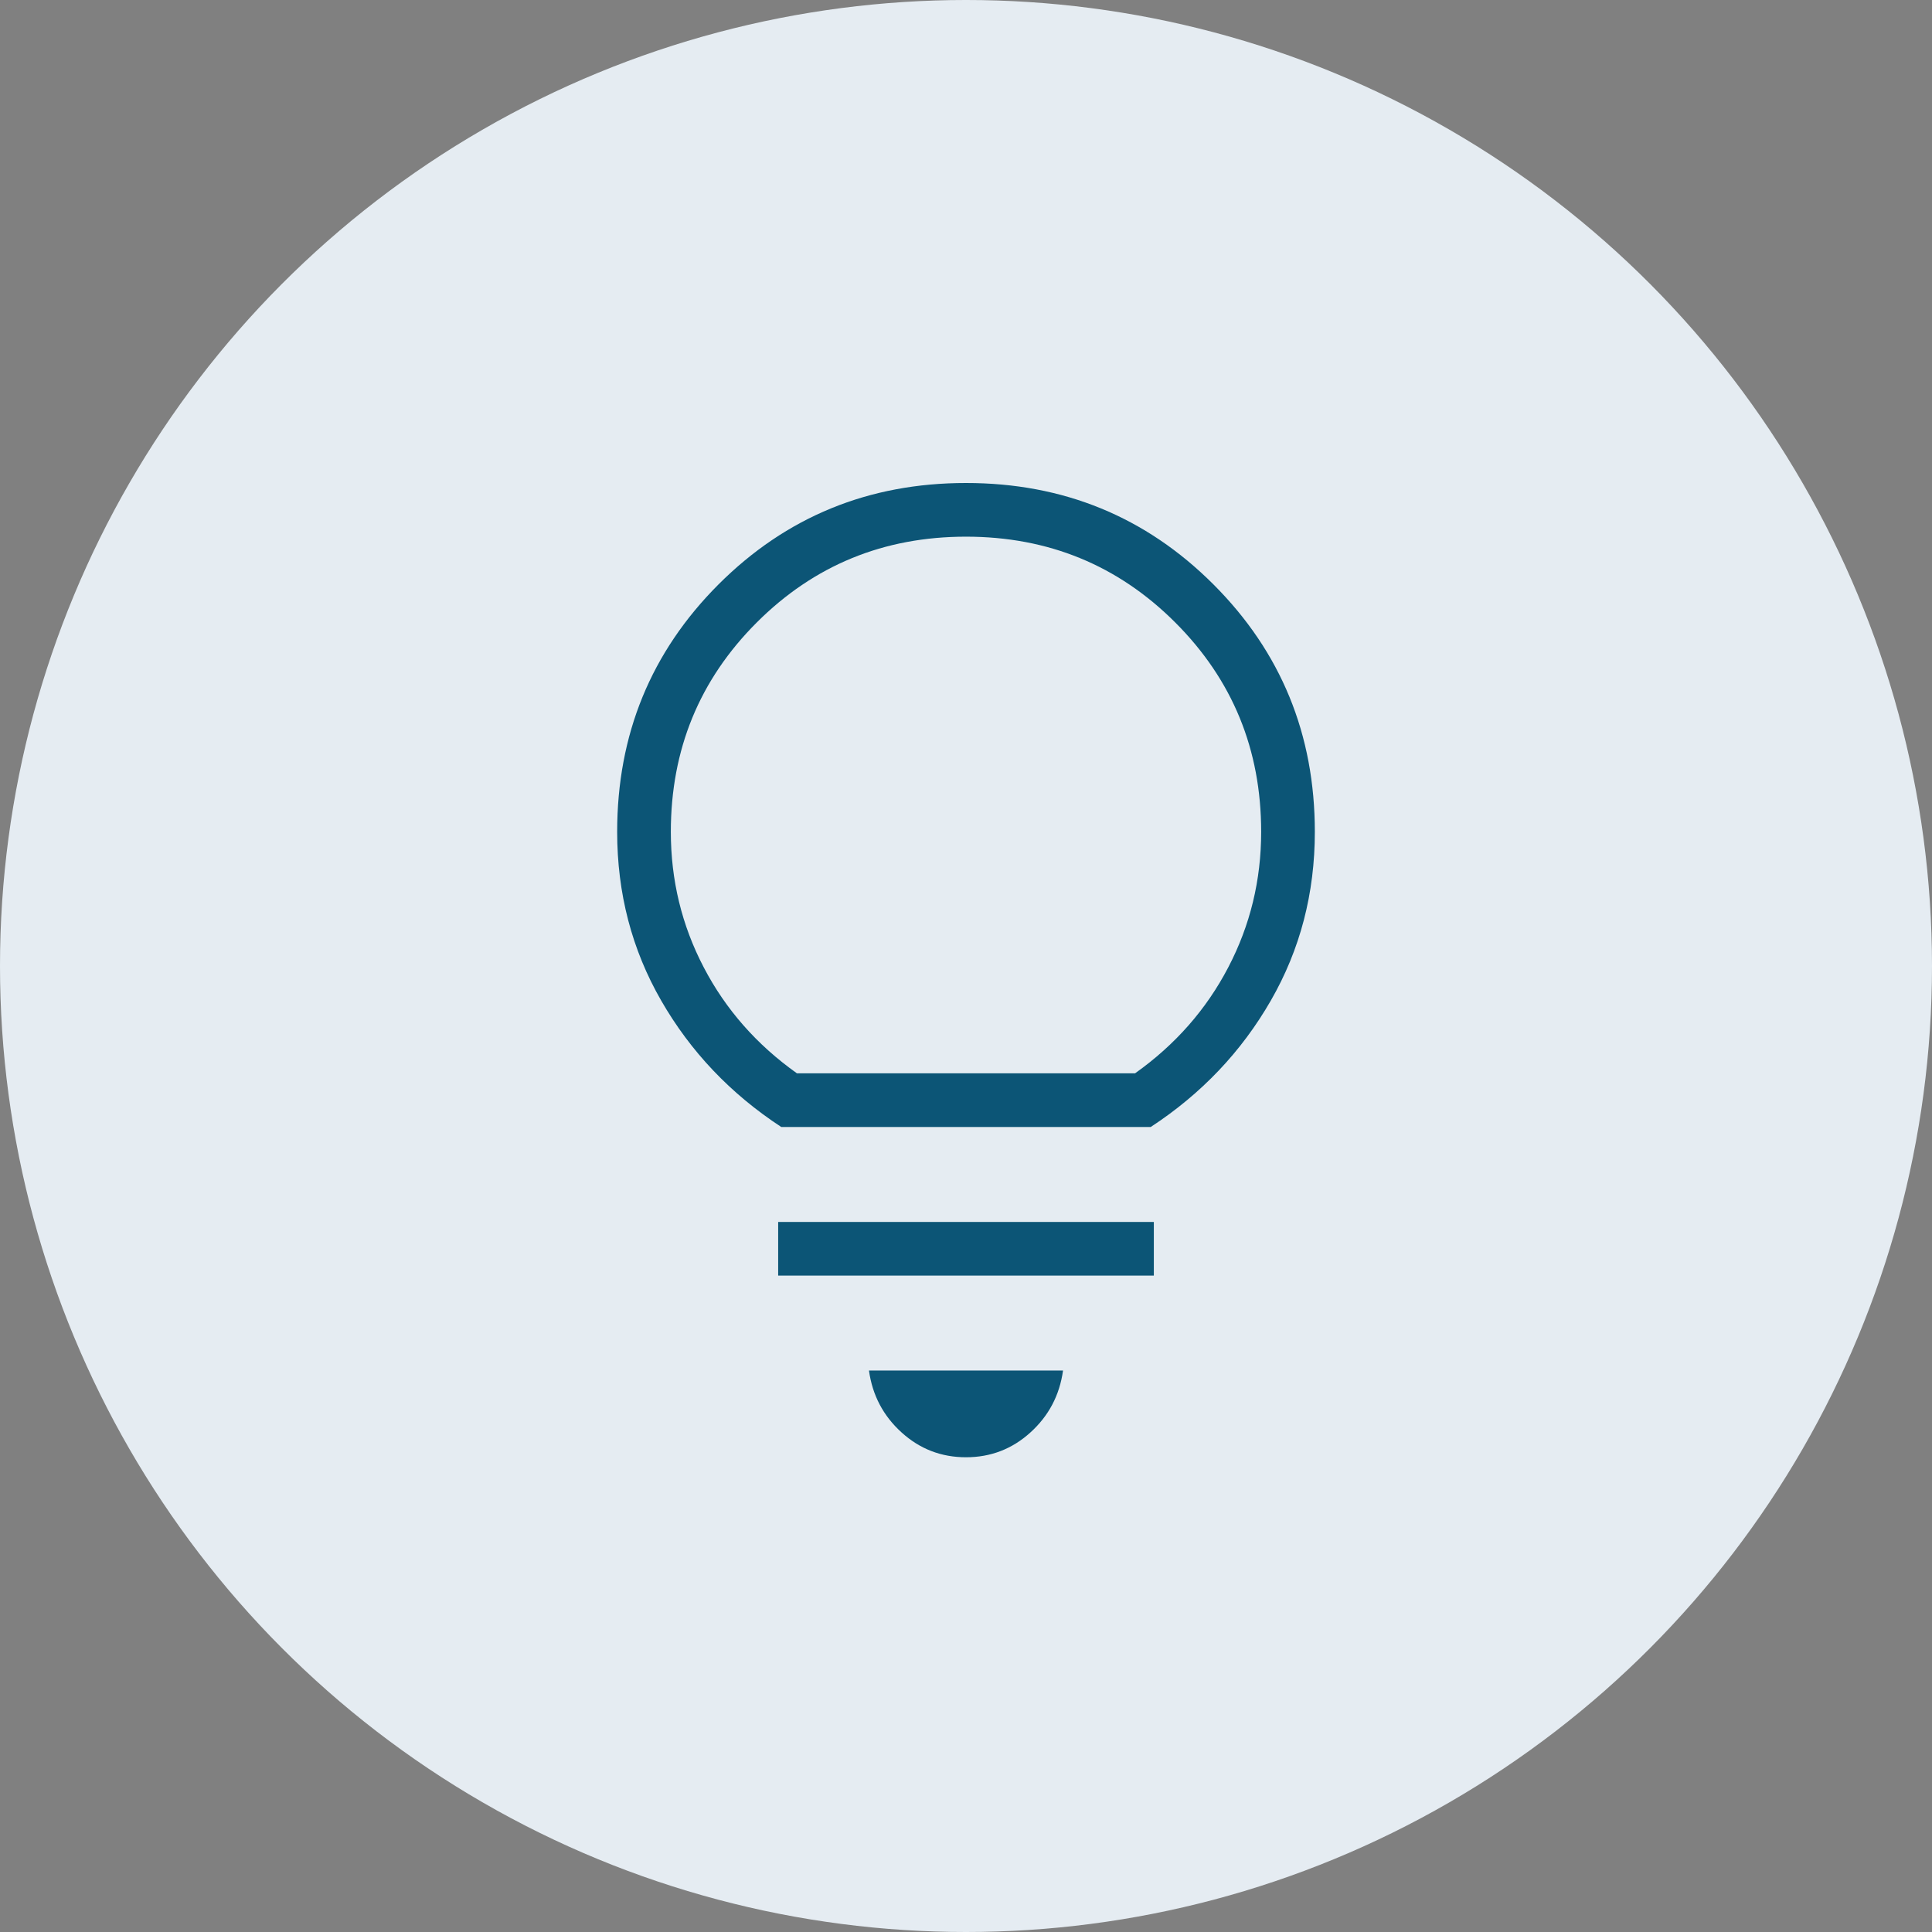
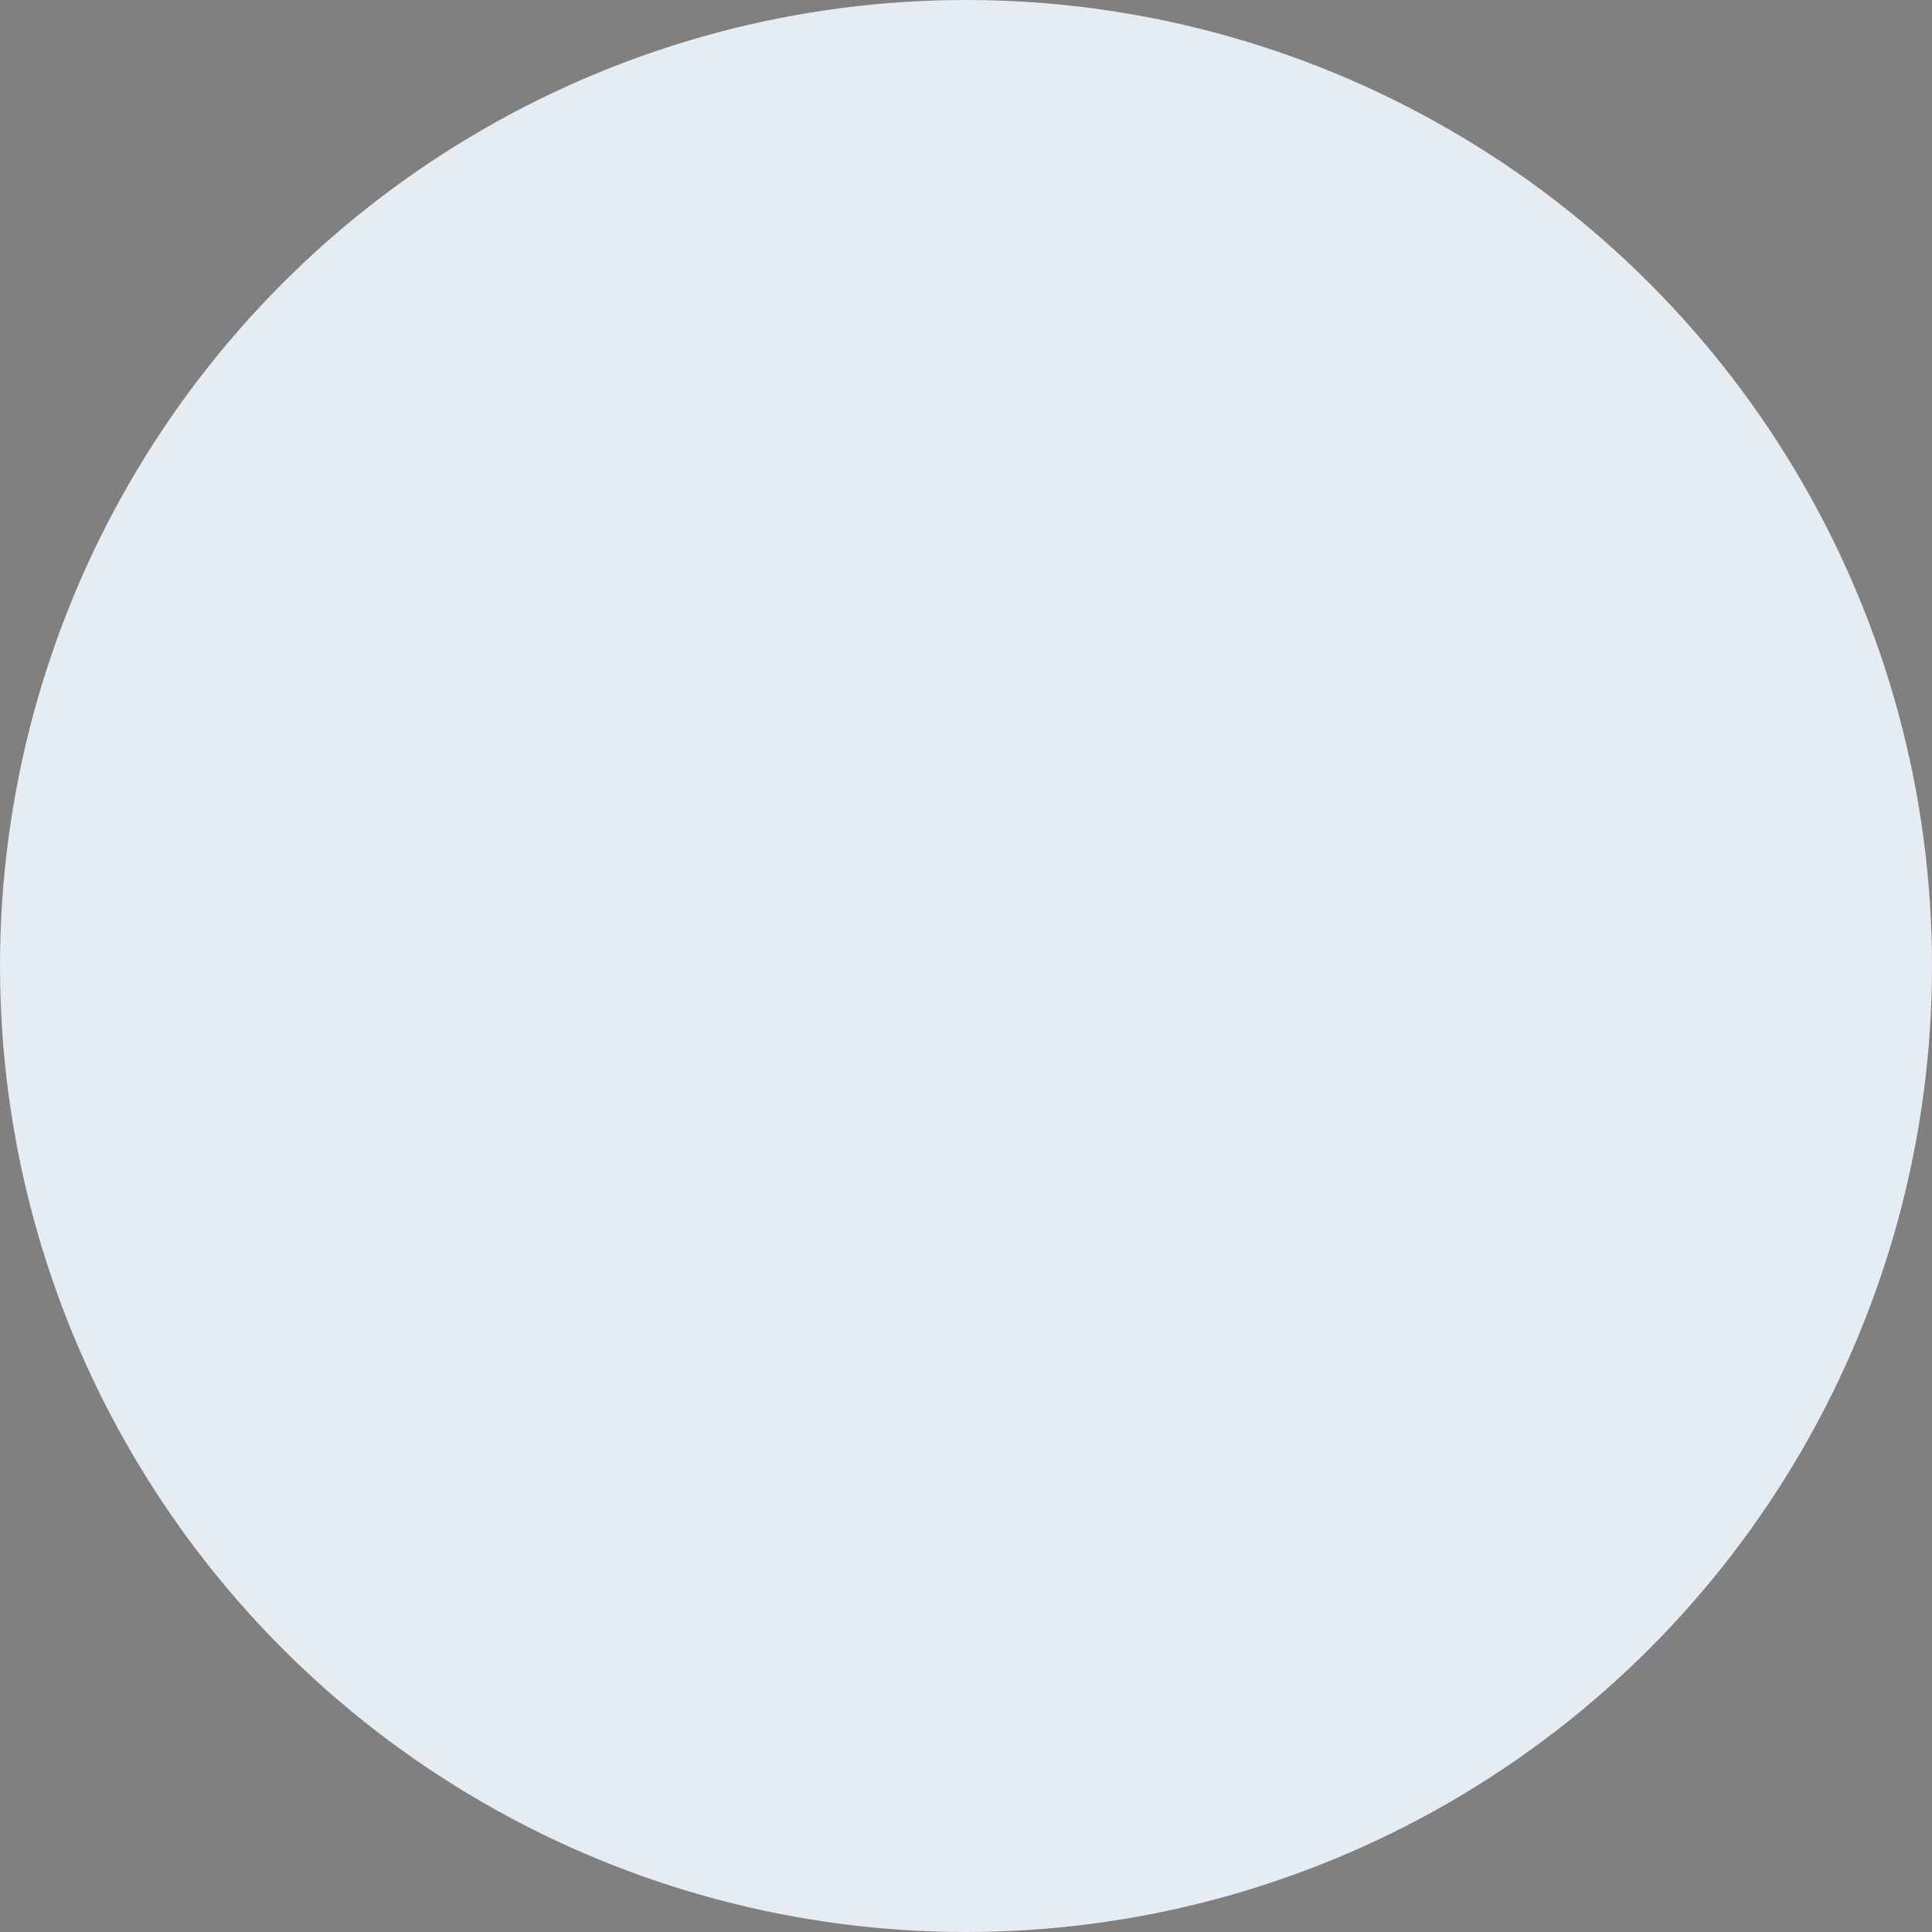
<svg xmlns="http://www.w3.org/2000/svg" width="36" height="36" viewBox="0 0 36 36" fill="none">
  <rect x="0" y="0" width="36" height="36" fill="#808080" stroke="none" />
  <circle cx="18" cy="18" r="18" fill="#E5ECF2" />
  <mask id="mask0_19_210" style="mask-type:alpha" maskUnits="userSpaceOnUse" x="6" y="6" width="24" height="24">
-     <rect x="6" y="6" width="24" height="24" fill="#D9D9D9" />
-   </mask>
+     </mask>
  <g mask="url(#mask0_19_210)">
-     <path d="M18 27.154C17.54 27.154 17.139 27 16.799 26.691C16.459 26.383 16.256 25.999 16.192 25.538H19.808C19.744 25.999 19.541 26.383 19.201 26.691C18.861 27 18.46 27.154 18 27.154ZM14.5 23.769V22.769H21.5V23.769H14.5ZM14.558 21C13.613 20.381 12.867 19.596 12.32 18.644C11.773 17.693 11.5 16.645 11.5 15.5C11.5 13.686 12.13 12.149 13.389 10.889C14.649 9.63 16.186 9 18 9C19.814 9 21.351 9.63 22.61 10.889C23.87 12.149 24.5 13.686 24.5 15.5C24.5 16.645 24.227 17.693 23.68 18.644C23.133 19.596 22.387 20.381 21.442 21H14.558ZM14.85 20H21.15C21.9 19.467 22.479 18.808 22.887 18.025C23.296 17.242 23.5 16.4 23.5 15.5C23.5 13.967 22.967 12.667 21.9 11.6C20.833 10.533 19.533 10 18 10C16.467 10 15.167 10.533 14.1 11.6C13.033 12.667 12.5 13.967 12.5 15.5C12.5 16.4 12.704 17.242 13.113 18.025C13.521 18.808 14.1 19.467 14.85 20Z" fill="#0C5576" />
-   </g>
+     </g>
</svg>